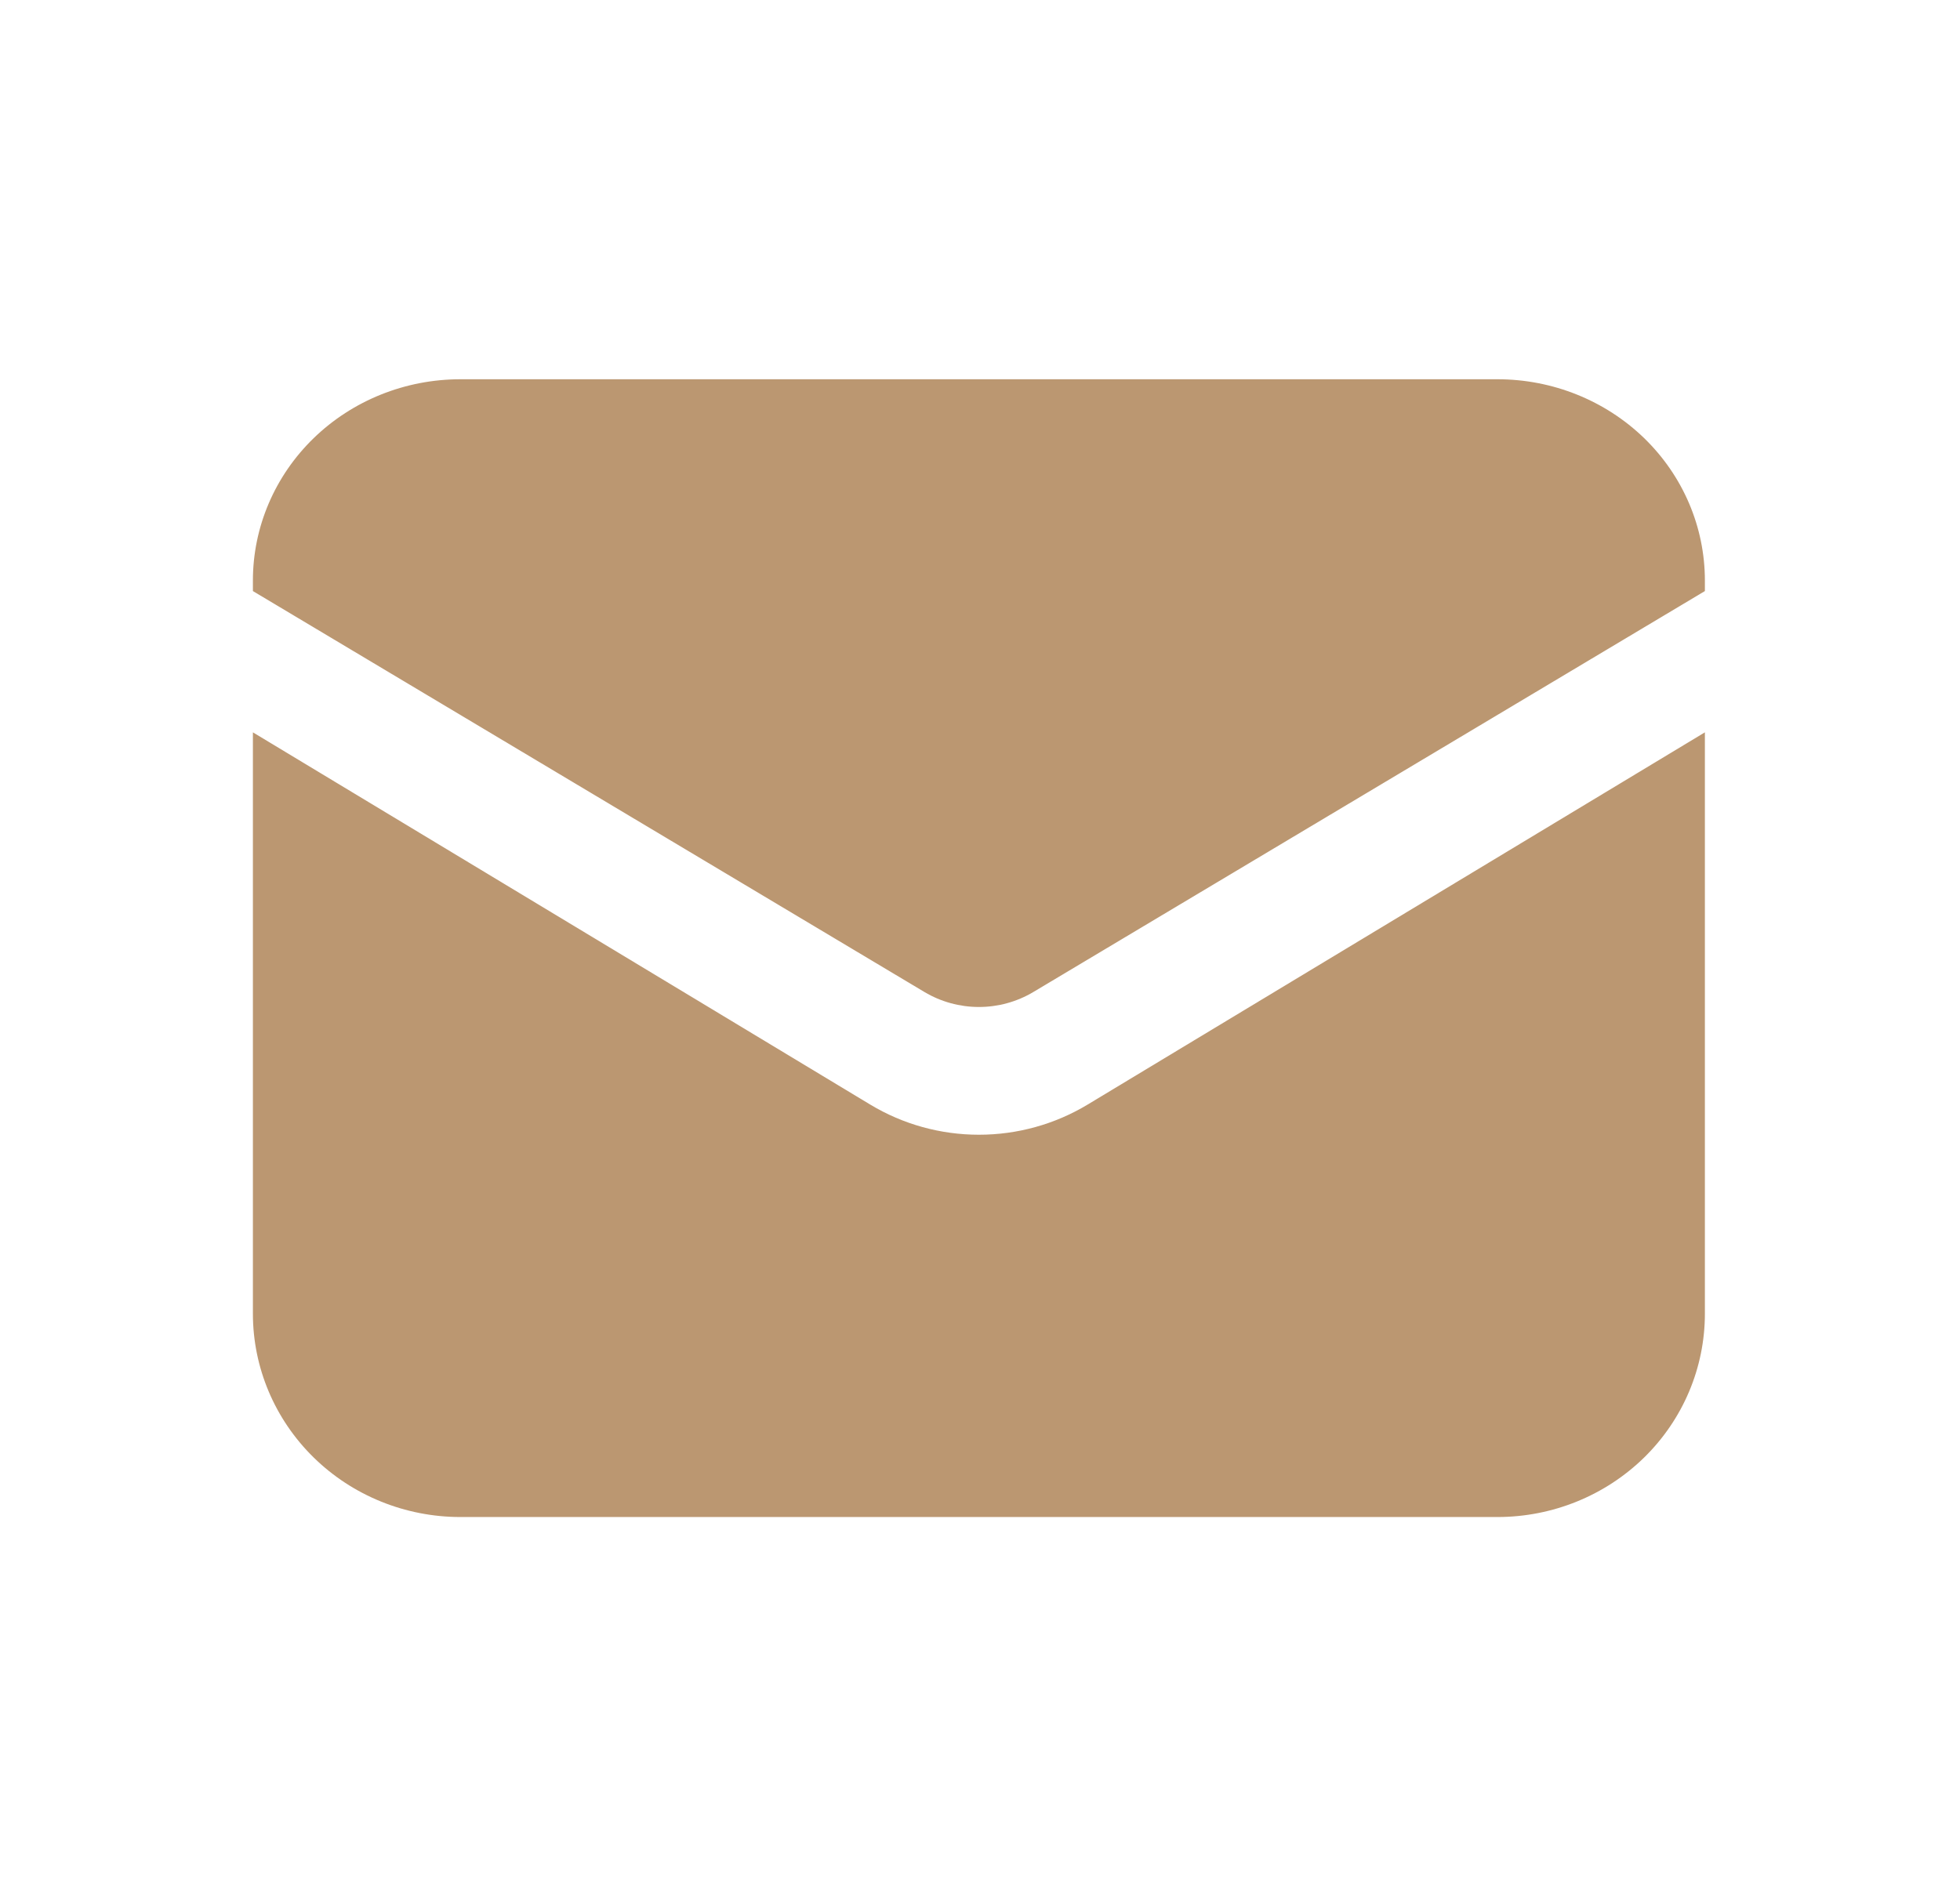
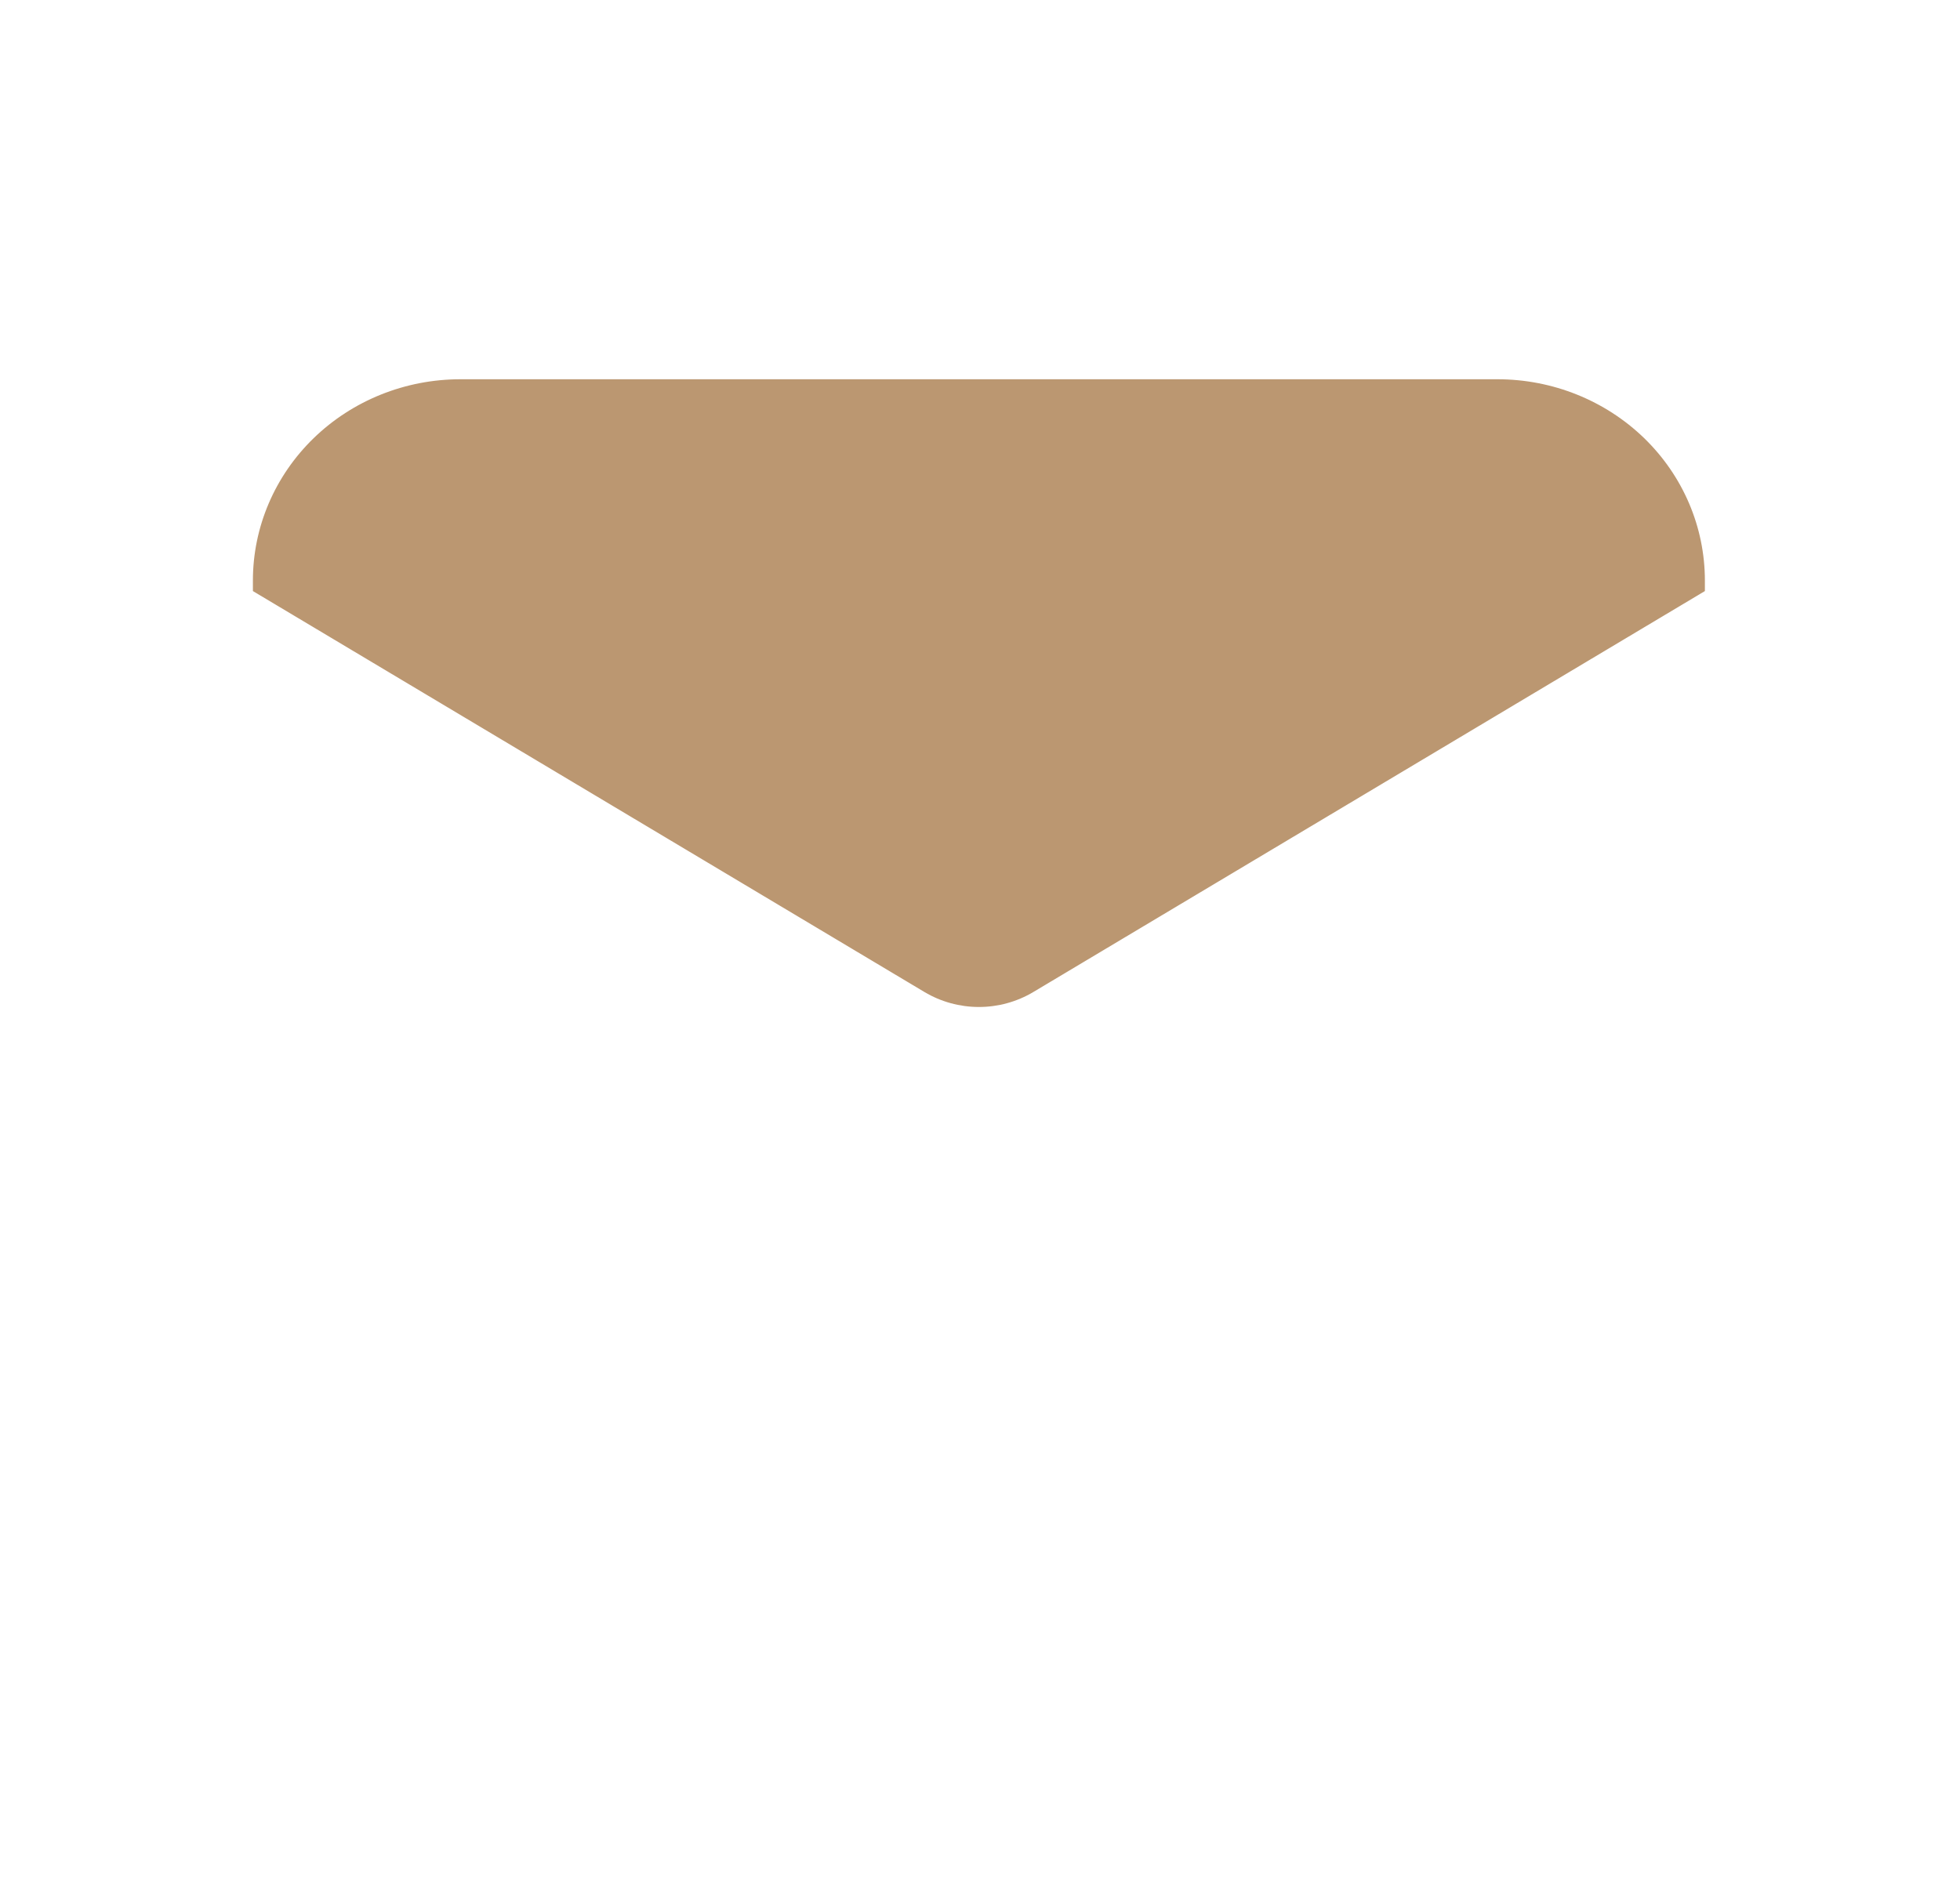
<svg xmlns="http://www.w3.org/2000/svg" width="31" height="30" viewBox="0 0 31 30" fill="none">
-   <path d="M4 11.586V20.784C4 21.637 4.346 22.455 4.961 23.058C5.576 23.661 6.411 24 7.281 24H23.685C24.555 24 25.389 23.661 26.005 23.058C26.62 22.455 26.965 21.637 26.965 20.784V11.586L17.202 17.475C16.685 17.787 16.09 17.952 15.483 17.952C14.876 17.952 14.281 17.787 13.764 17.475L4 11.586Z" fill="#BB9771" />
-   <path d="M26.965 9.351V9.184C26.965 8.339 26.62 7.529 26.005 6.932C25.389 6.335 24.555 6 23.685 6H7.281C6.411 6 5.576 6.335 4.961 6.932C4.346 7.529 4 8.339 4 9.184V9.351L14.623 15.695C14.882 15.849 15.179 15.931 15.483 15.931C15.786 15.931 16.084 15.849 16.342 15.695L26.965 9.351Z" fill="#BB9771" />
+   <path d="M26.965 9.351V9.184C26.965 8.339 26.62 7.529 26.005 6.932C25.389 6.335 24.555 6 23.685 6H7.281C6.411 6 5.576 6.335 4.961 6.932C4.346 7.529 4 8.339 4 9.184V9.351L14.623 15.695C14.882 15.849 15.179 15.931 15.483 15.931C15.786 15.931 16.084 15.849 16.342 15.695Z" fill="#BB9771" />
</svg>